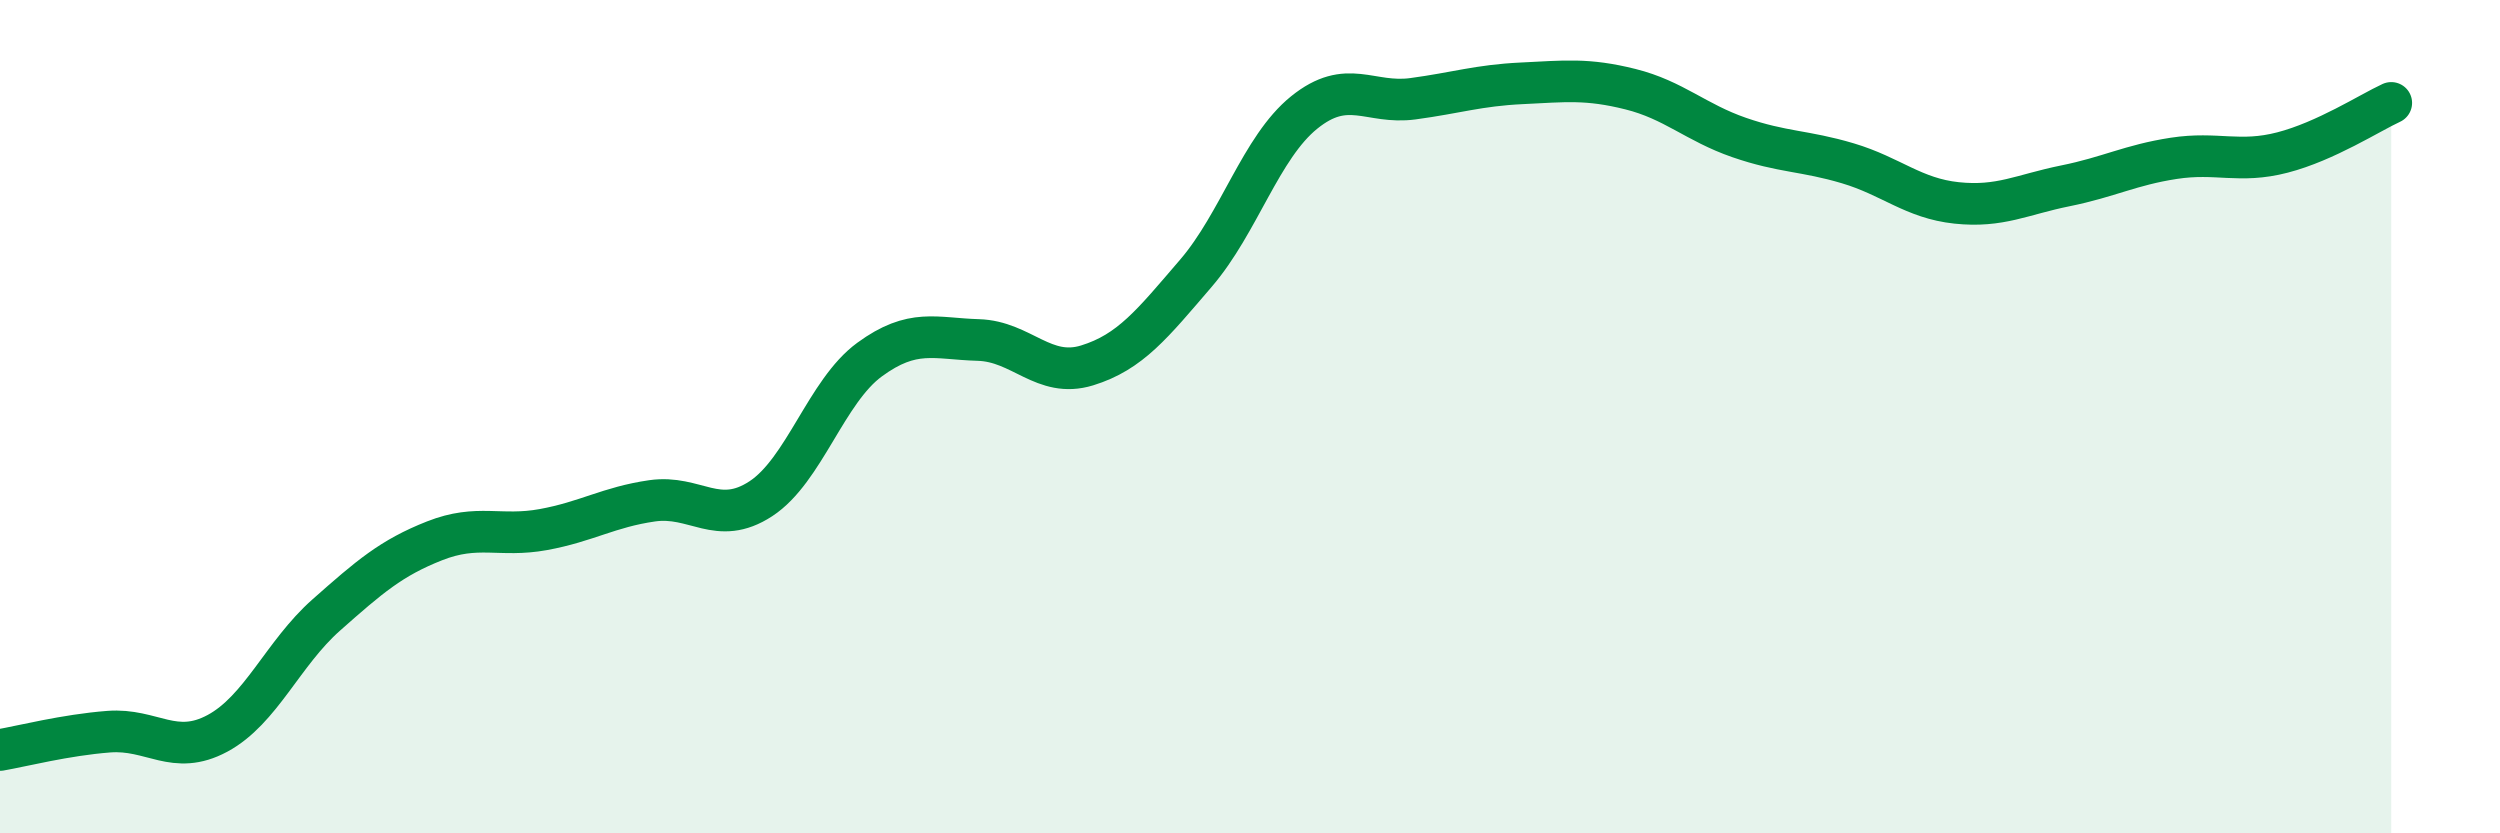
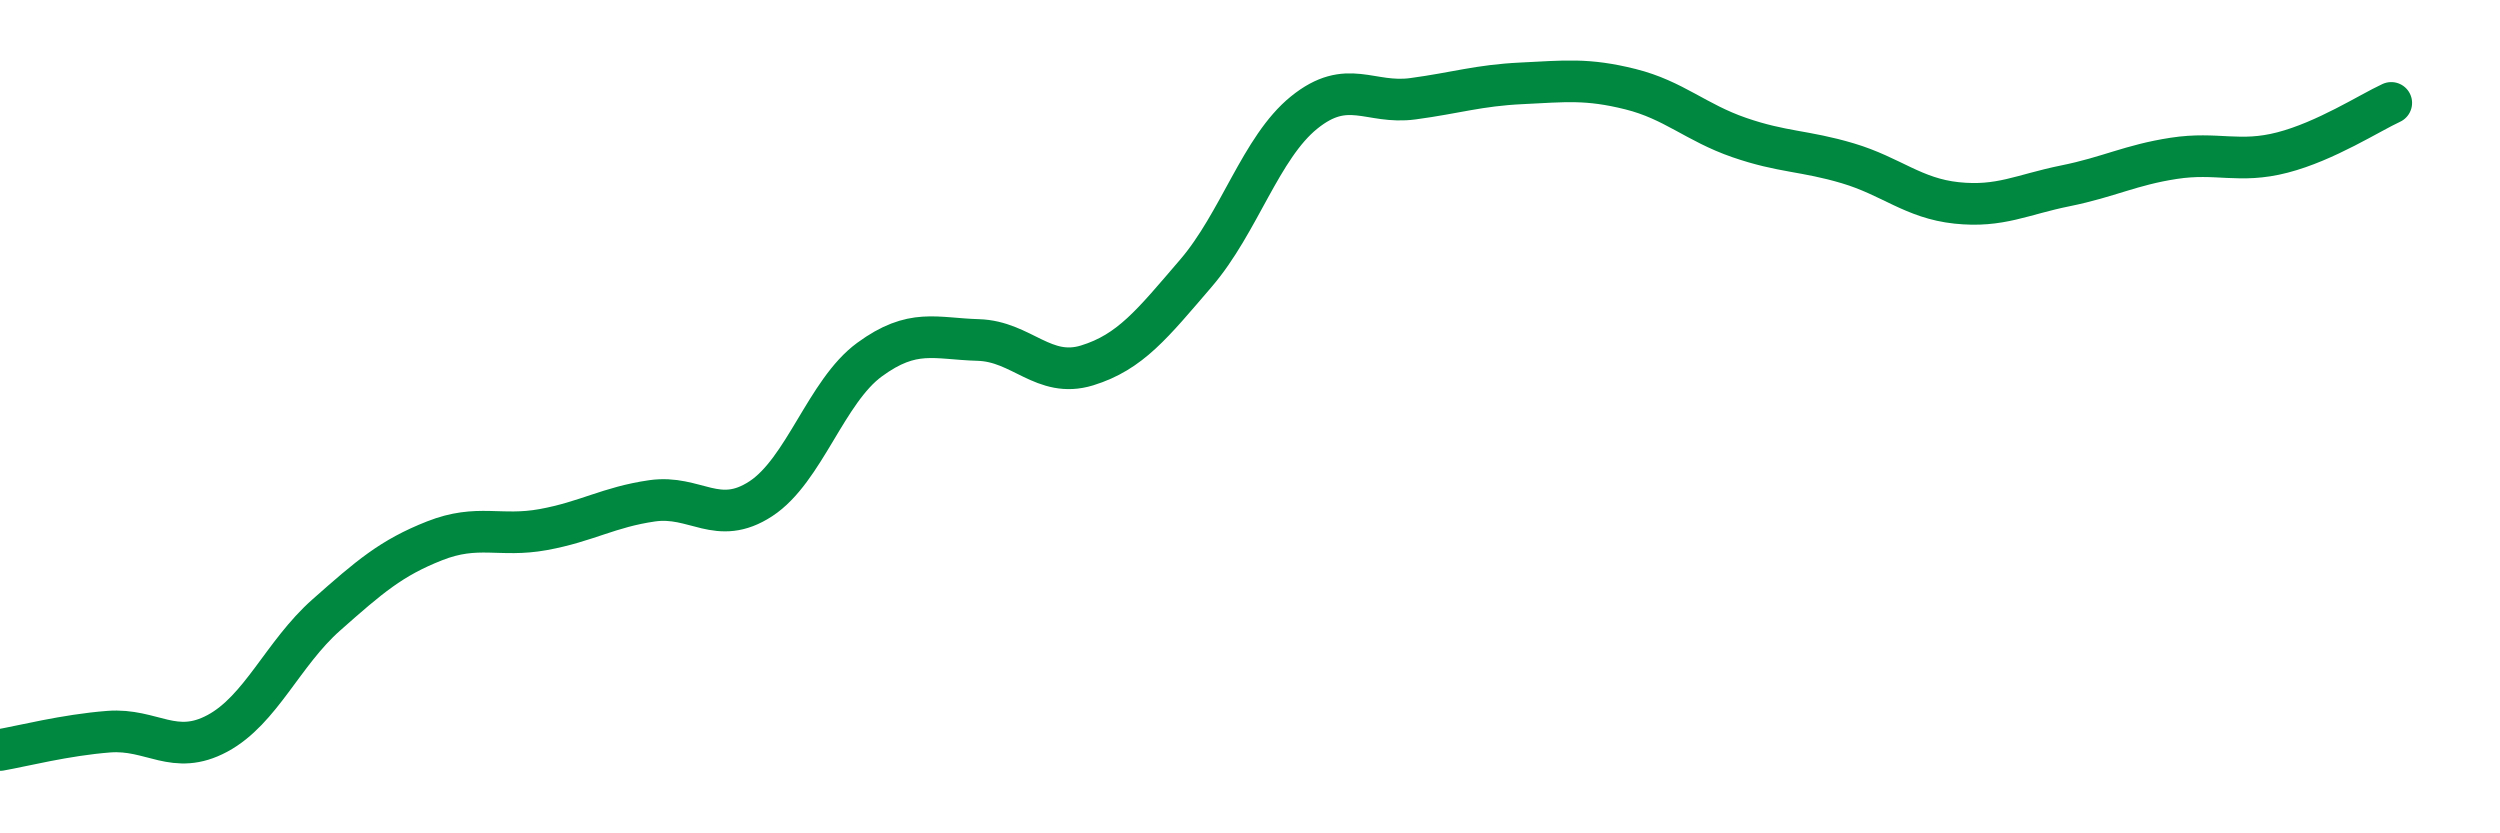
<svg xmlns="http://www.w3.org/2000/svg" width="60" height="20" viewBox="0 0 60 20">
-   <path d="M 0,18 C 0.52,17.91 1.57,17.64 2.61,17.56 C 3.65,17.48 4.18,18.16 5.22,17.6 C 6.26,17.04 6.79,15.68 7.83,14.76 C 8.87,13.84 9.39,13.39 10.43,12.98 C 11.47,12.57 12,12.9 13.04,12.71 C 14.08,12.52 14.61,12.17 15.65,12.02 C 16.69,11.87 17.22,12.65 18.26,11.97 C 19.3,11.29 19.83,9.39 20.87,8.63 C 21.91,7.87 22.44,8.13 23.48,8.16 C 24.52,8.19 25.05,9.09 26.09,8.77 C 27.13,8.45 27.66,7.77 28.7,6.56 C 29.74,5.35 30.26,3.54 31.3,2.7 C 32.34,1.86 32.87,2.51 33.91,2.37 C 34.95,2.23 35.48,2.05 36.52,2 C 37.56,1.95 38.09,1.88 39.13,2.14 C 40.17,2.4 40.7,2.94 41.74,3.3 C 42.78,3.66 43.31,3.61 44.35,3.92 C 45.39,4.23 45.92,4.76 46.96,4.87 C 48,4.98 48.53,4.67 49.57,4.46 C 50.61,4.25 51.13,3.96 52.17,3.8 C 53.21,3.64 53.74,3.93 54.78,3.66 C 55.82,3.39 56.87,2.71 57.39,2.47L57.39 20L0 20Z" fill="#008740" opacity="0.1" stroke-linecap="round" stroke-linejoin="round" />
  <path d="M 0,18 C 0.52,17.91 1.57,17.64 2.61,17.56 C 3.65,17.48 4.18,18.16 5.22,17.6 C 6.26,17.04 6.79,15.68 7.83,14.76 C 8.87,13.84 9.39,13.39 10.43,12.98 C 11.47,12.57 12,12.9 13.04,12.71 C 14.08,12.52 14.61,12.17 15.65,12.02 C 16.69,11.87 17.22,12.65 18.26,11.97 C 19.3,11.29 19.83,9.39 20.87,8.63 C 21.91,7.87 22.44,8.13 23.48,8.16 C 24.52,8.19 25.05,9.09 26.09,8.77 C 27.13,8.45 27.66,7.77 28.7,6.56 C 29.74,5.35 30.26,3.54 31.3,2.7 C 32.34,1.86 32.87,2.51 33.91,2.37 C 34.95,2.23 35.48,2.05 36.52,2 C 37.56,1.95 38.09,1.88 39.13,2.14 C 40.17,2.4 40.7,2.94 41.74,3.3 C 42.78,3.66 43.31,3.61 44.35,3.92 C 45.39,4.23 45.92,4.76 46.96,4.87 C 48,4.98 48.53,4.67 49.57,4.46 C 50.61,4.25 51.13,3.96 52.17,3.8 C 53.21,3.64 53.74,3.93 54.78,3.66 C 55.82,3.39 56.87,2.71 57.39,2.47" stroke="#008740" stroke-width="1" fill="none" stroke-linecap="round" stroke-linejoin="round" />
</svg>